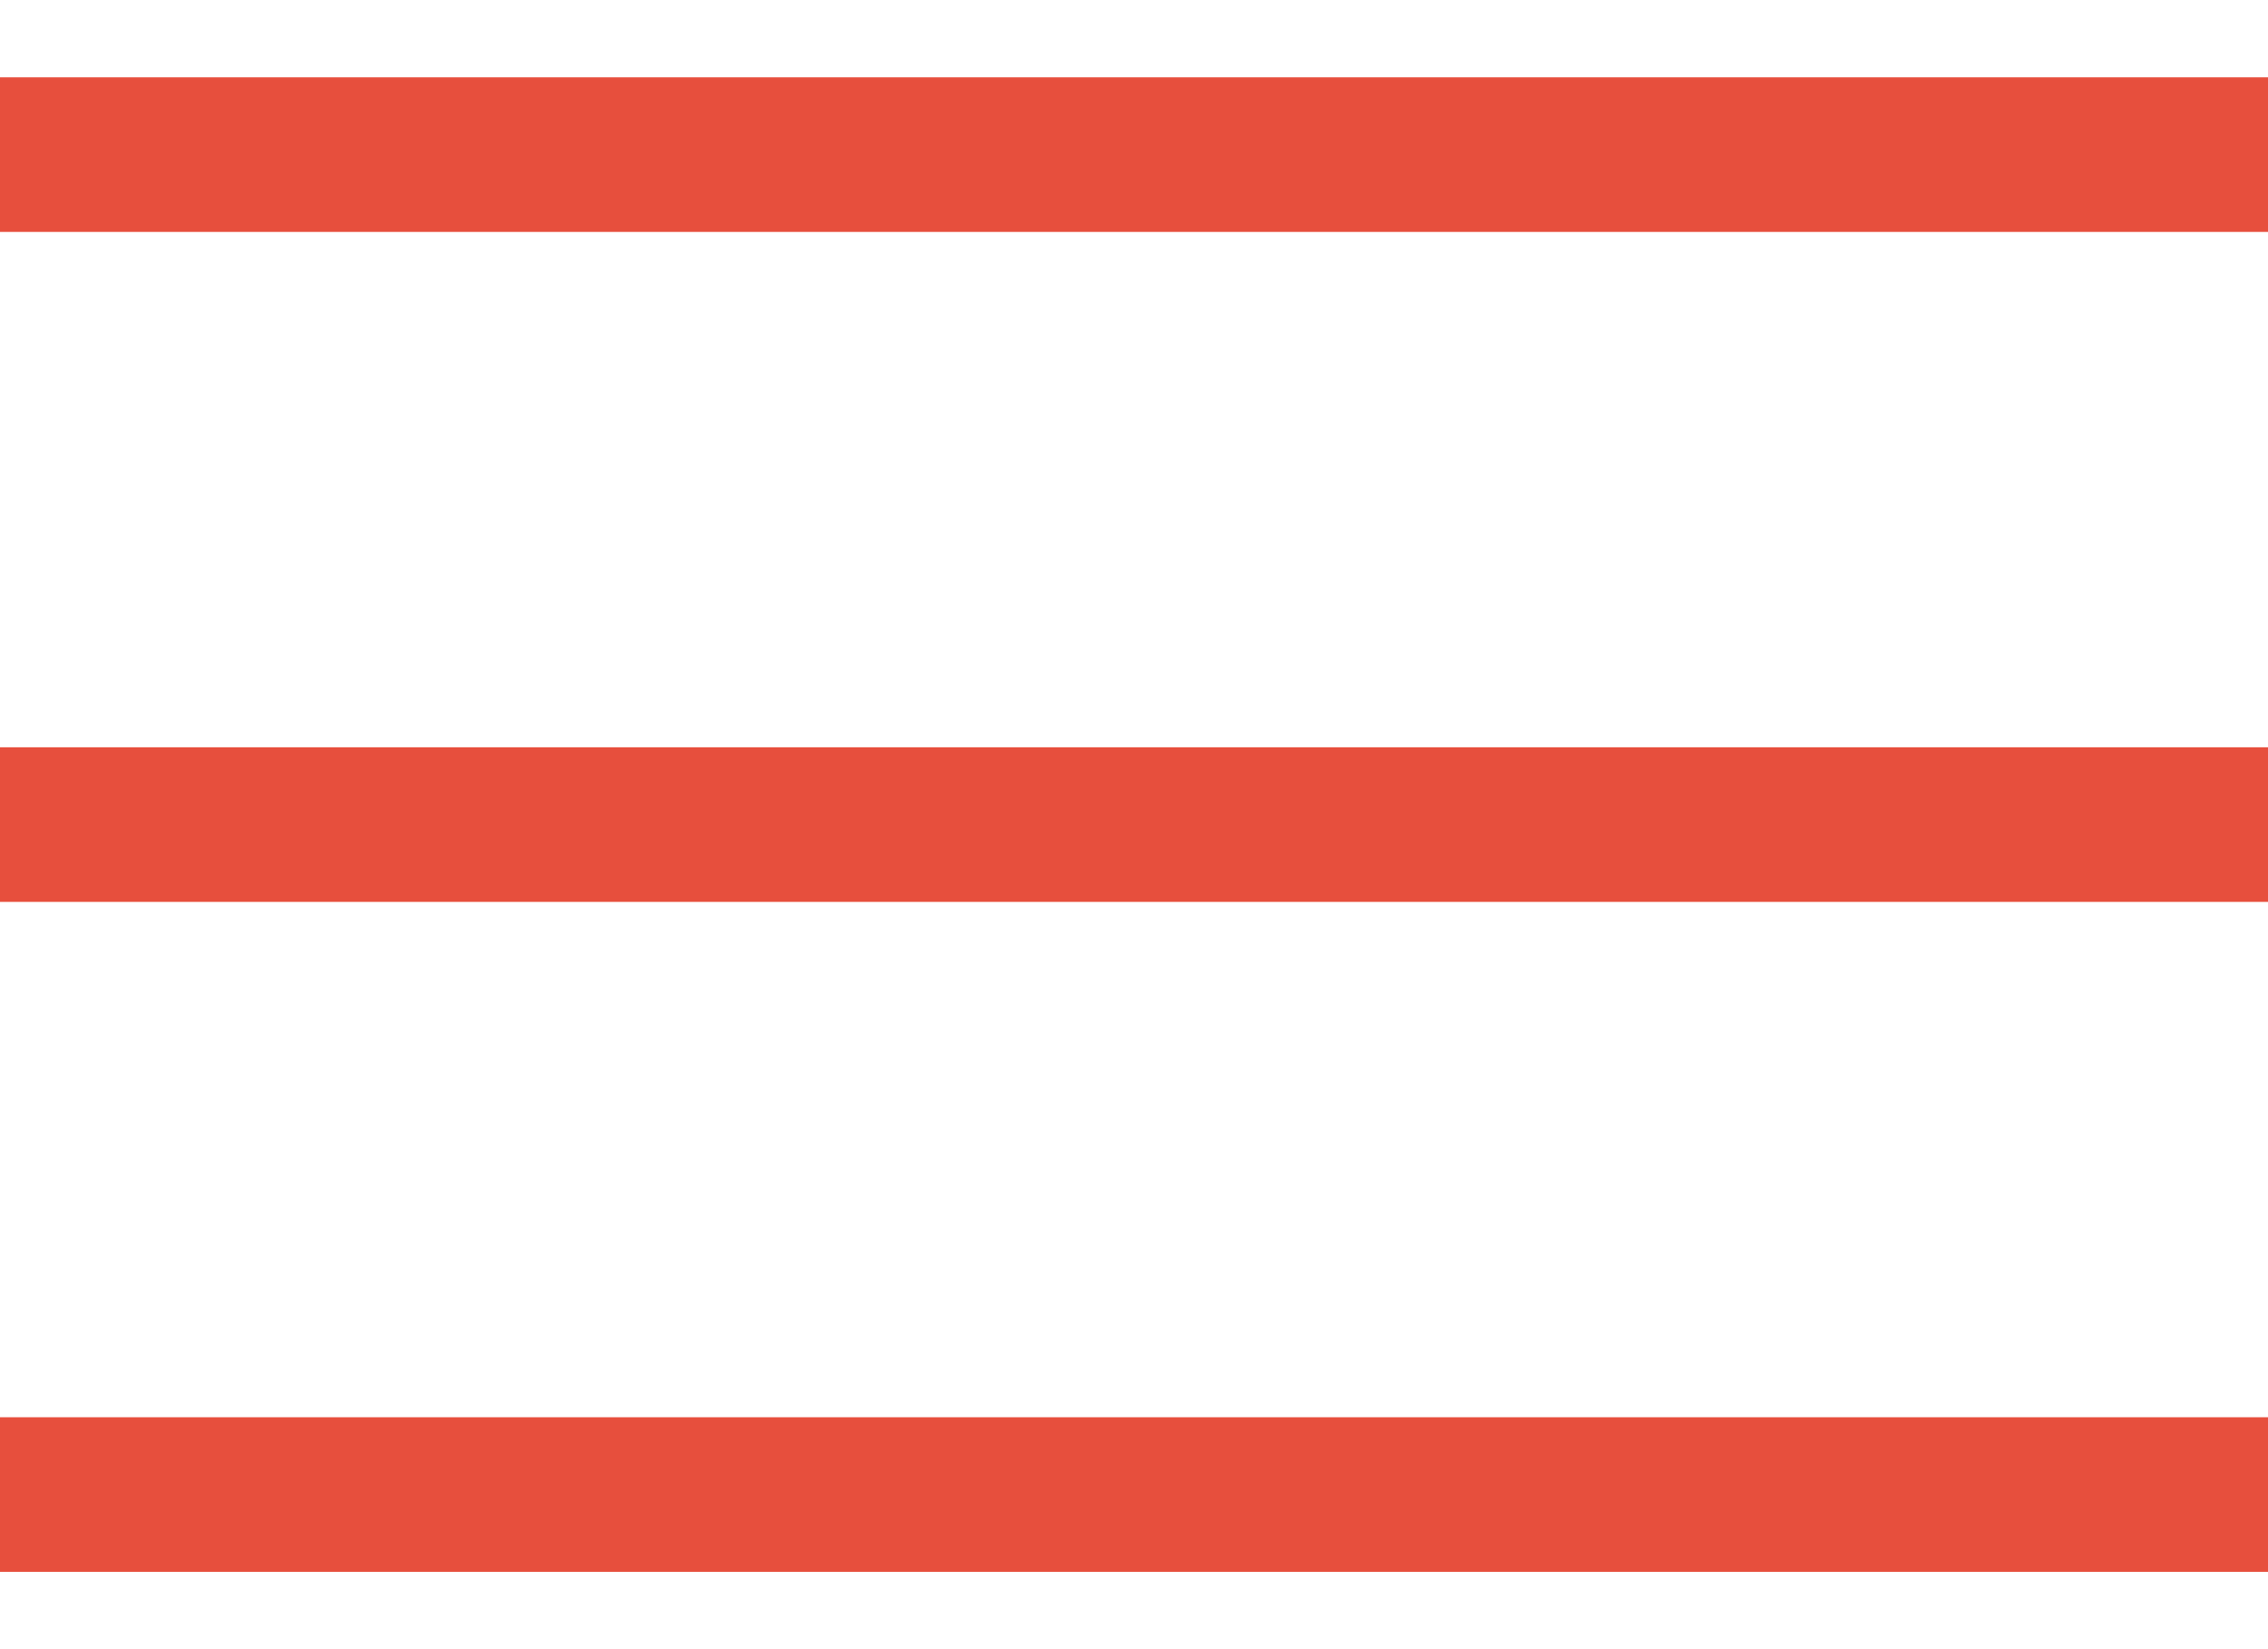
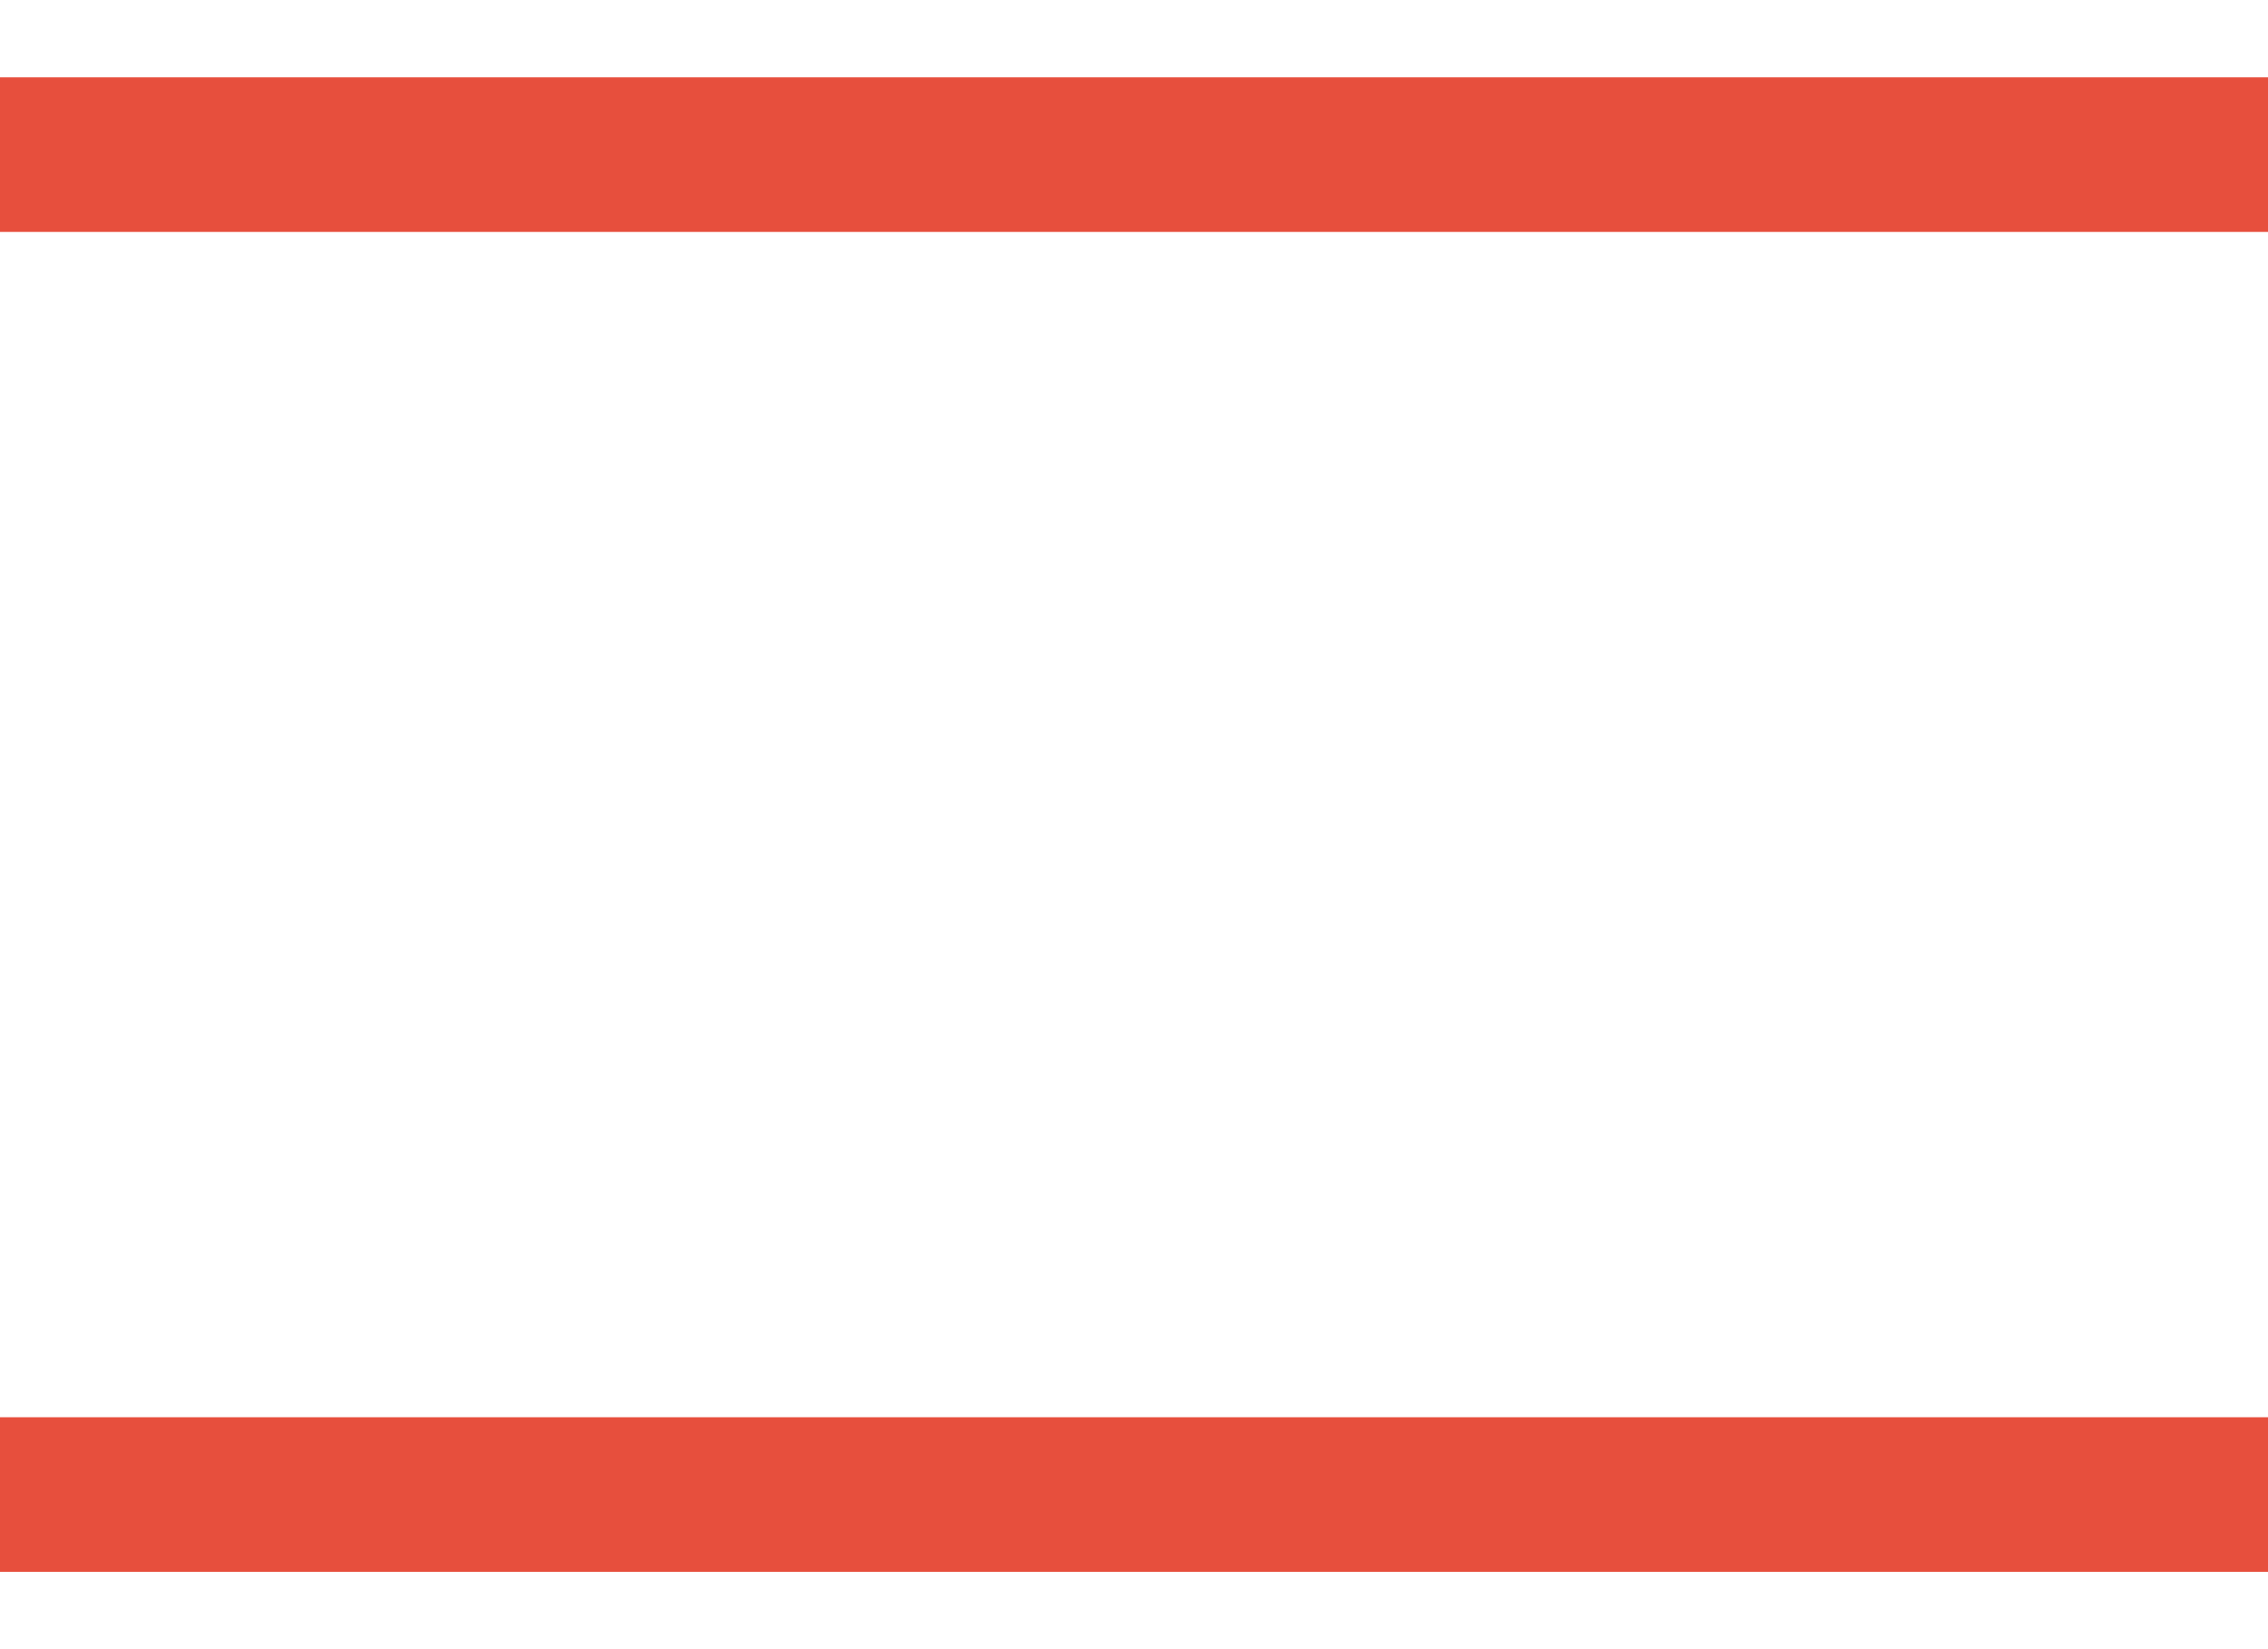
<svg xmlns="http://www.w3.org/2000/svg" width="22" height="16" viewBox="0 0 22 16" fill="none">
  <g id="Frame 140">
    <rect id="Rectangle 6" y="0.75" width="22" height="1.5" fill="#E74F3D" />
-     <rect id="Rectangle 7" y="7.25" width="22" height="1.5" fill="#E74F3D" />
    <rect id="Rectangle 8" y="13.75" width="22" height="1.5" fill="#E74F3D" />
  </g>
</svg>